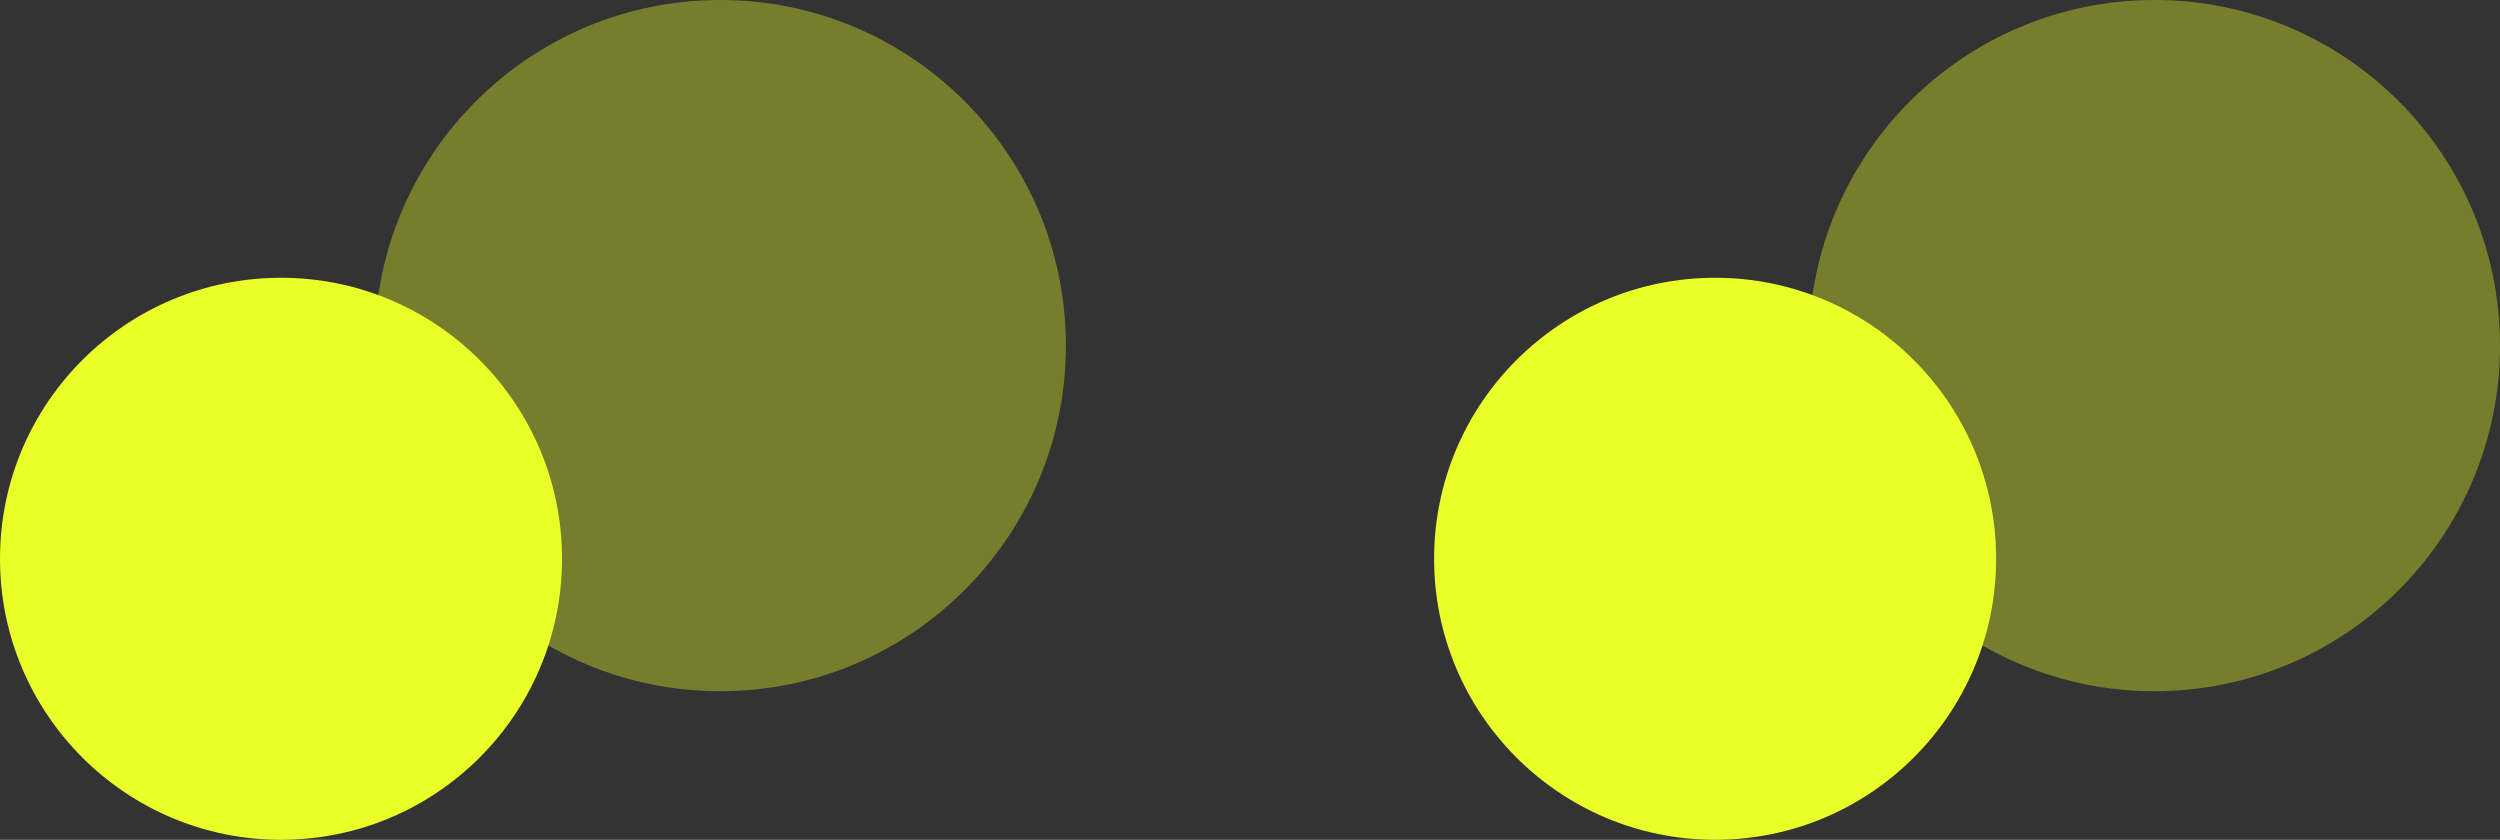
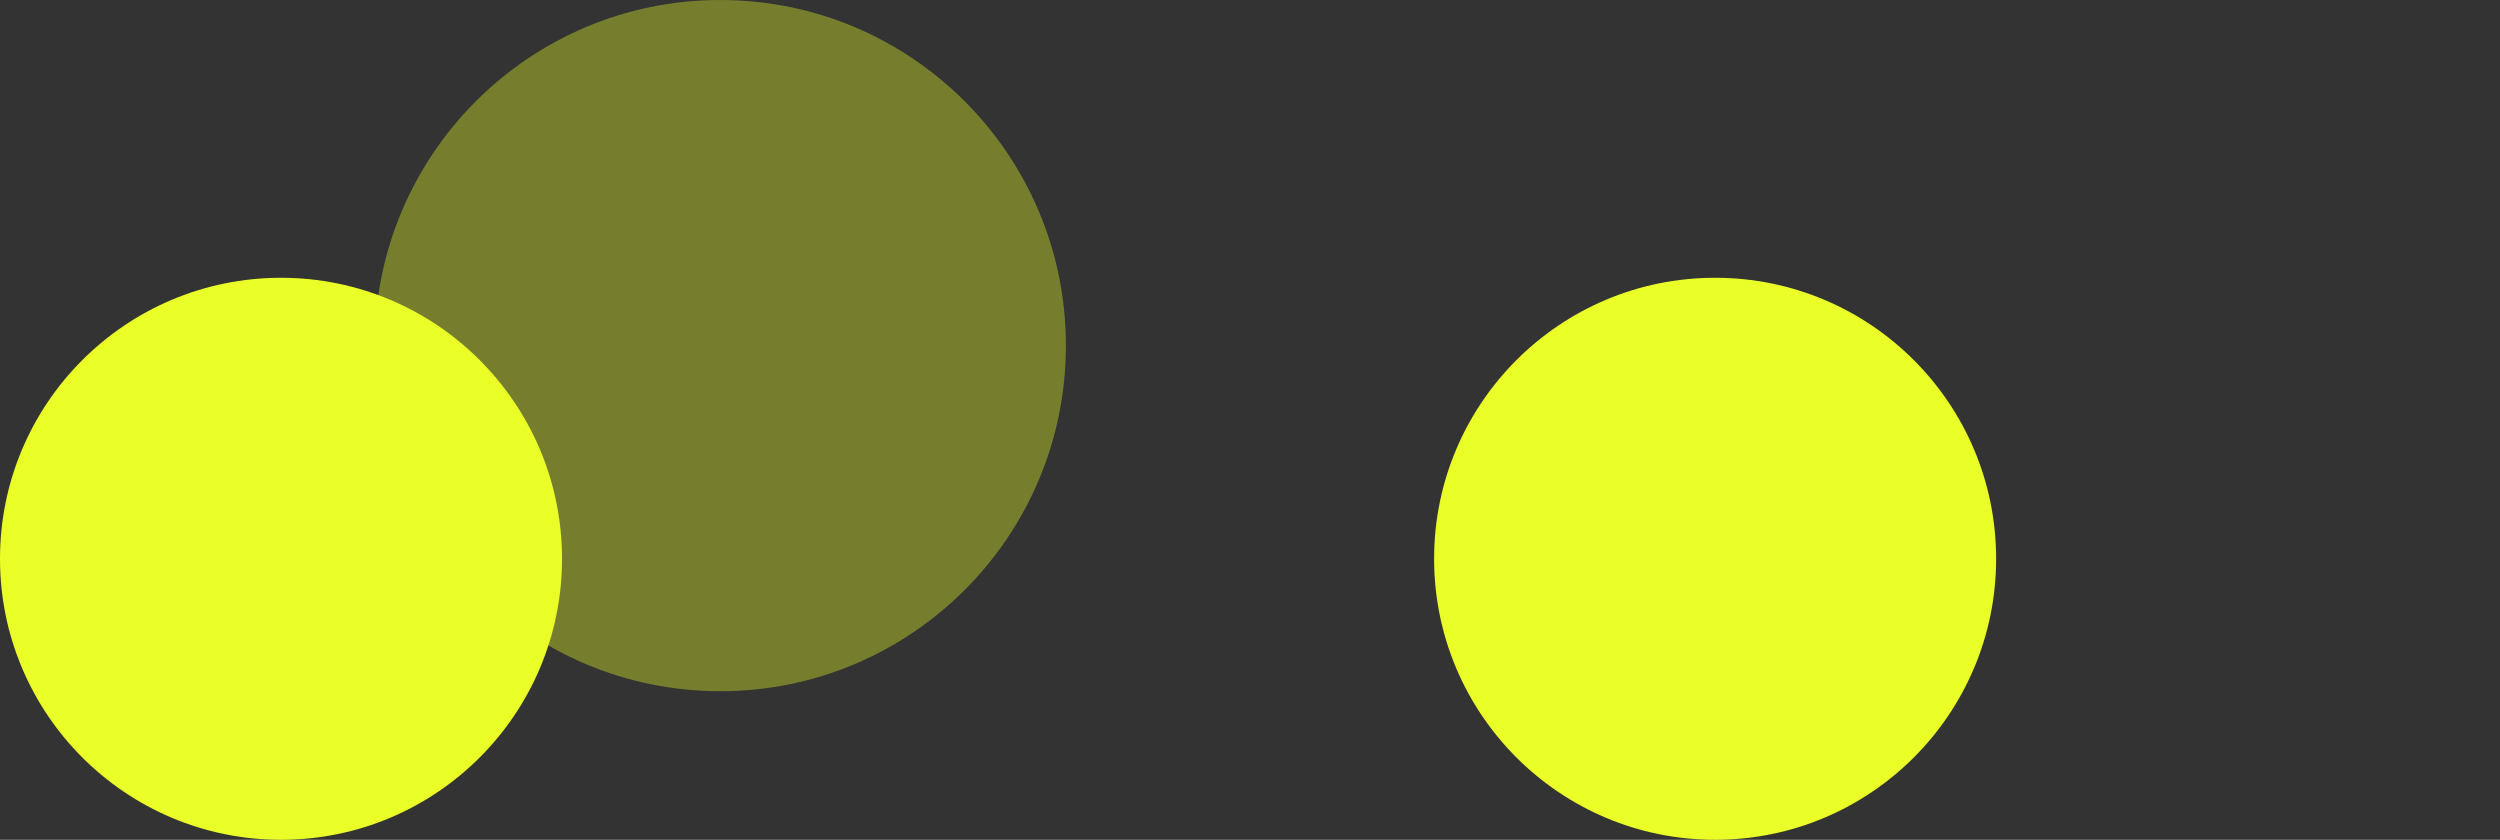
<svg xmlns="http://www.w3.org/2000/svg" width="387" height="130" viewBox="0 0 387 130" fill="none">
  <rect x="0" y="0" width="387" height="130" fill="#333333" stroke="none" />
  <circle cx="43.5" cy="86.5" r="43.5" fill="#E9FF27" />
  <circle cx="111.5" cy="53.5" r="53.5" fill="#E9FF27" fill-opacity="0.37" />
  <circle cx="265.5" cy="86.5" r="43.5" fill="#E9FF27" />
-   <circle cx="333.5" cy="53.5" r="53.5" fill="#E9FF27" fill-opacity="0.37" />
</svg>